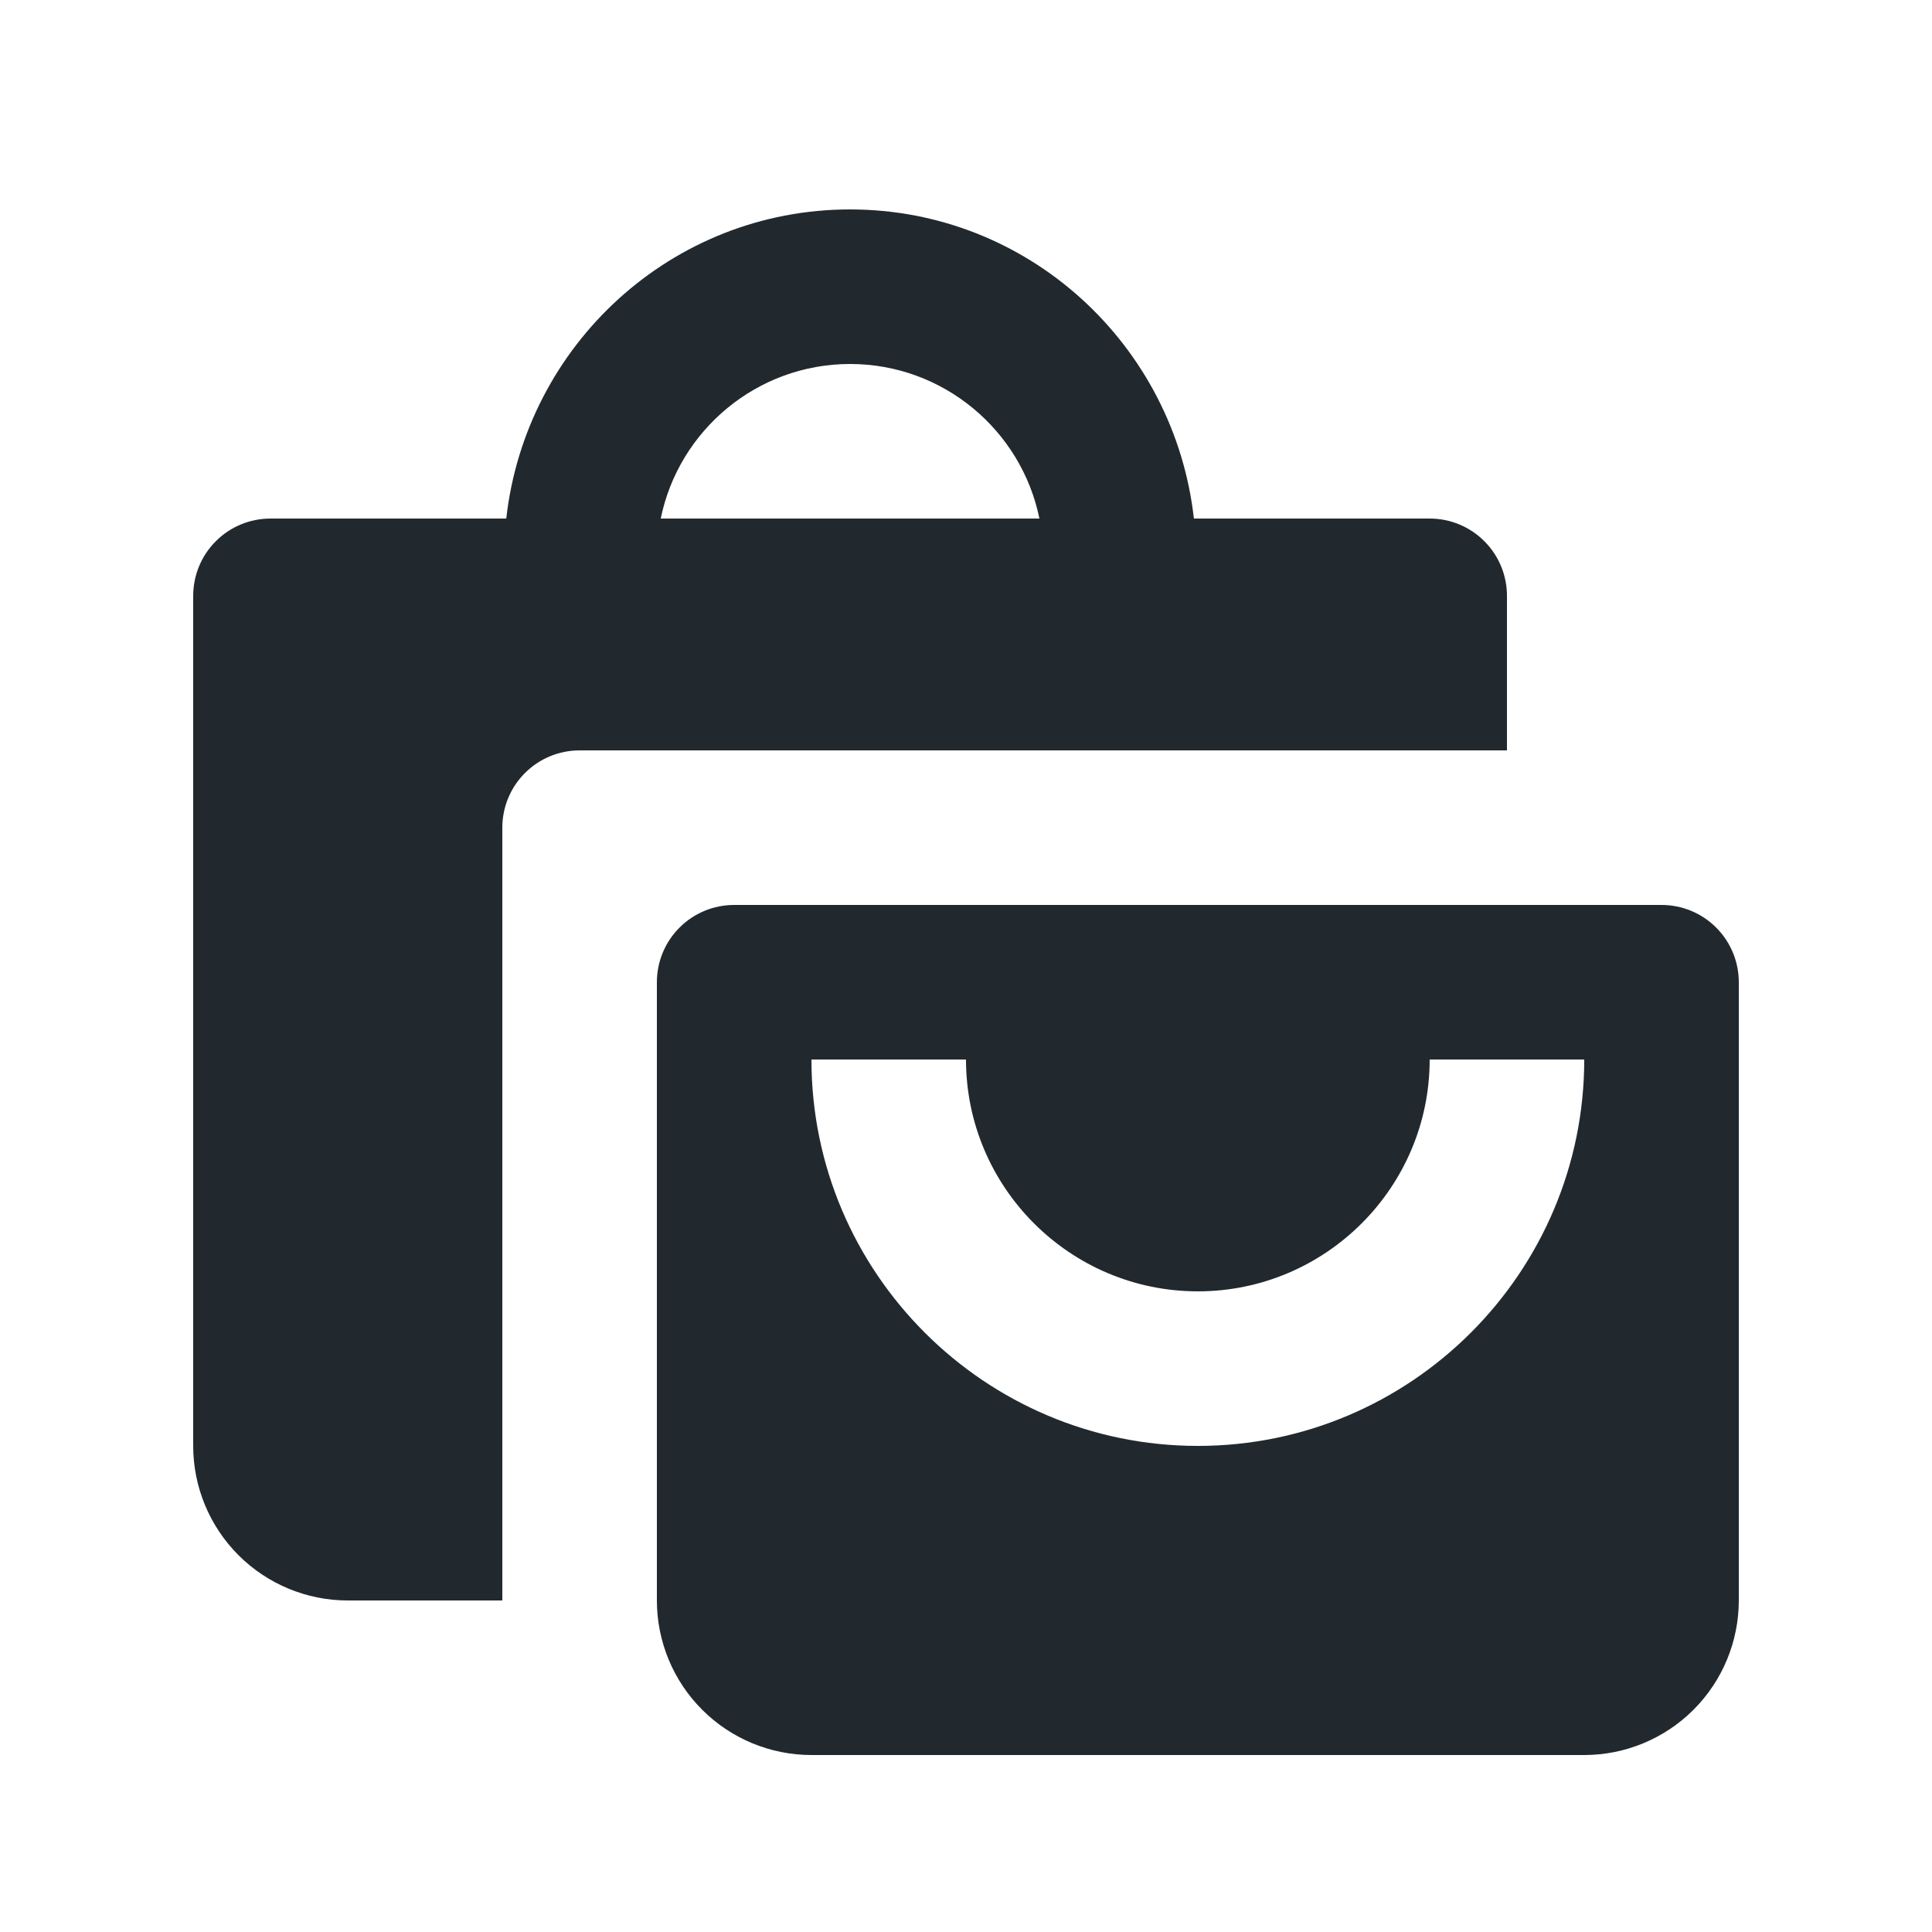
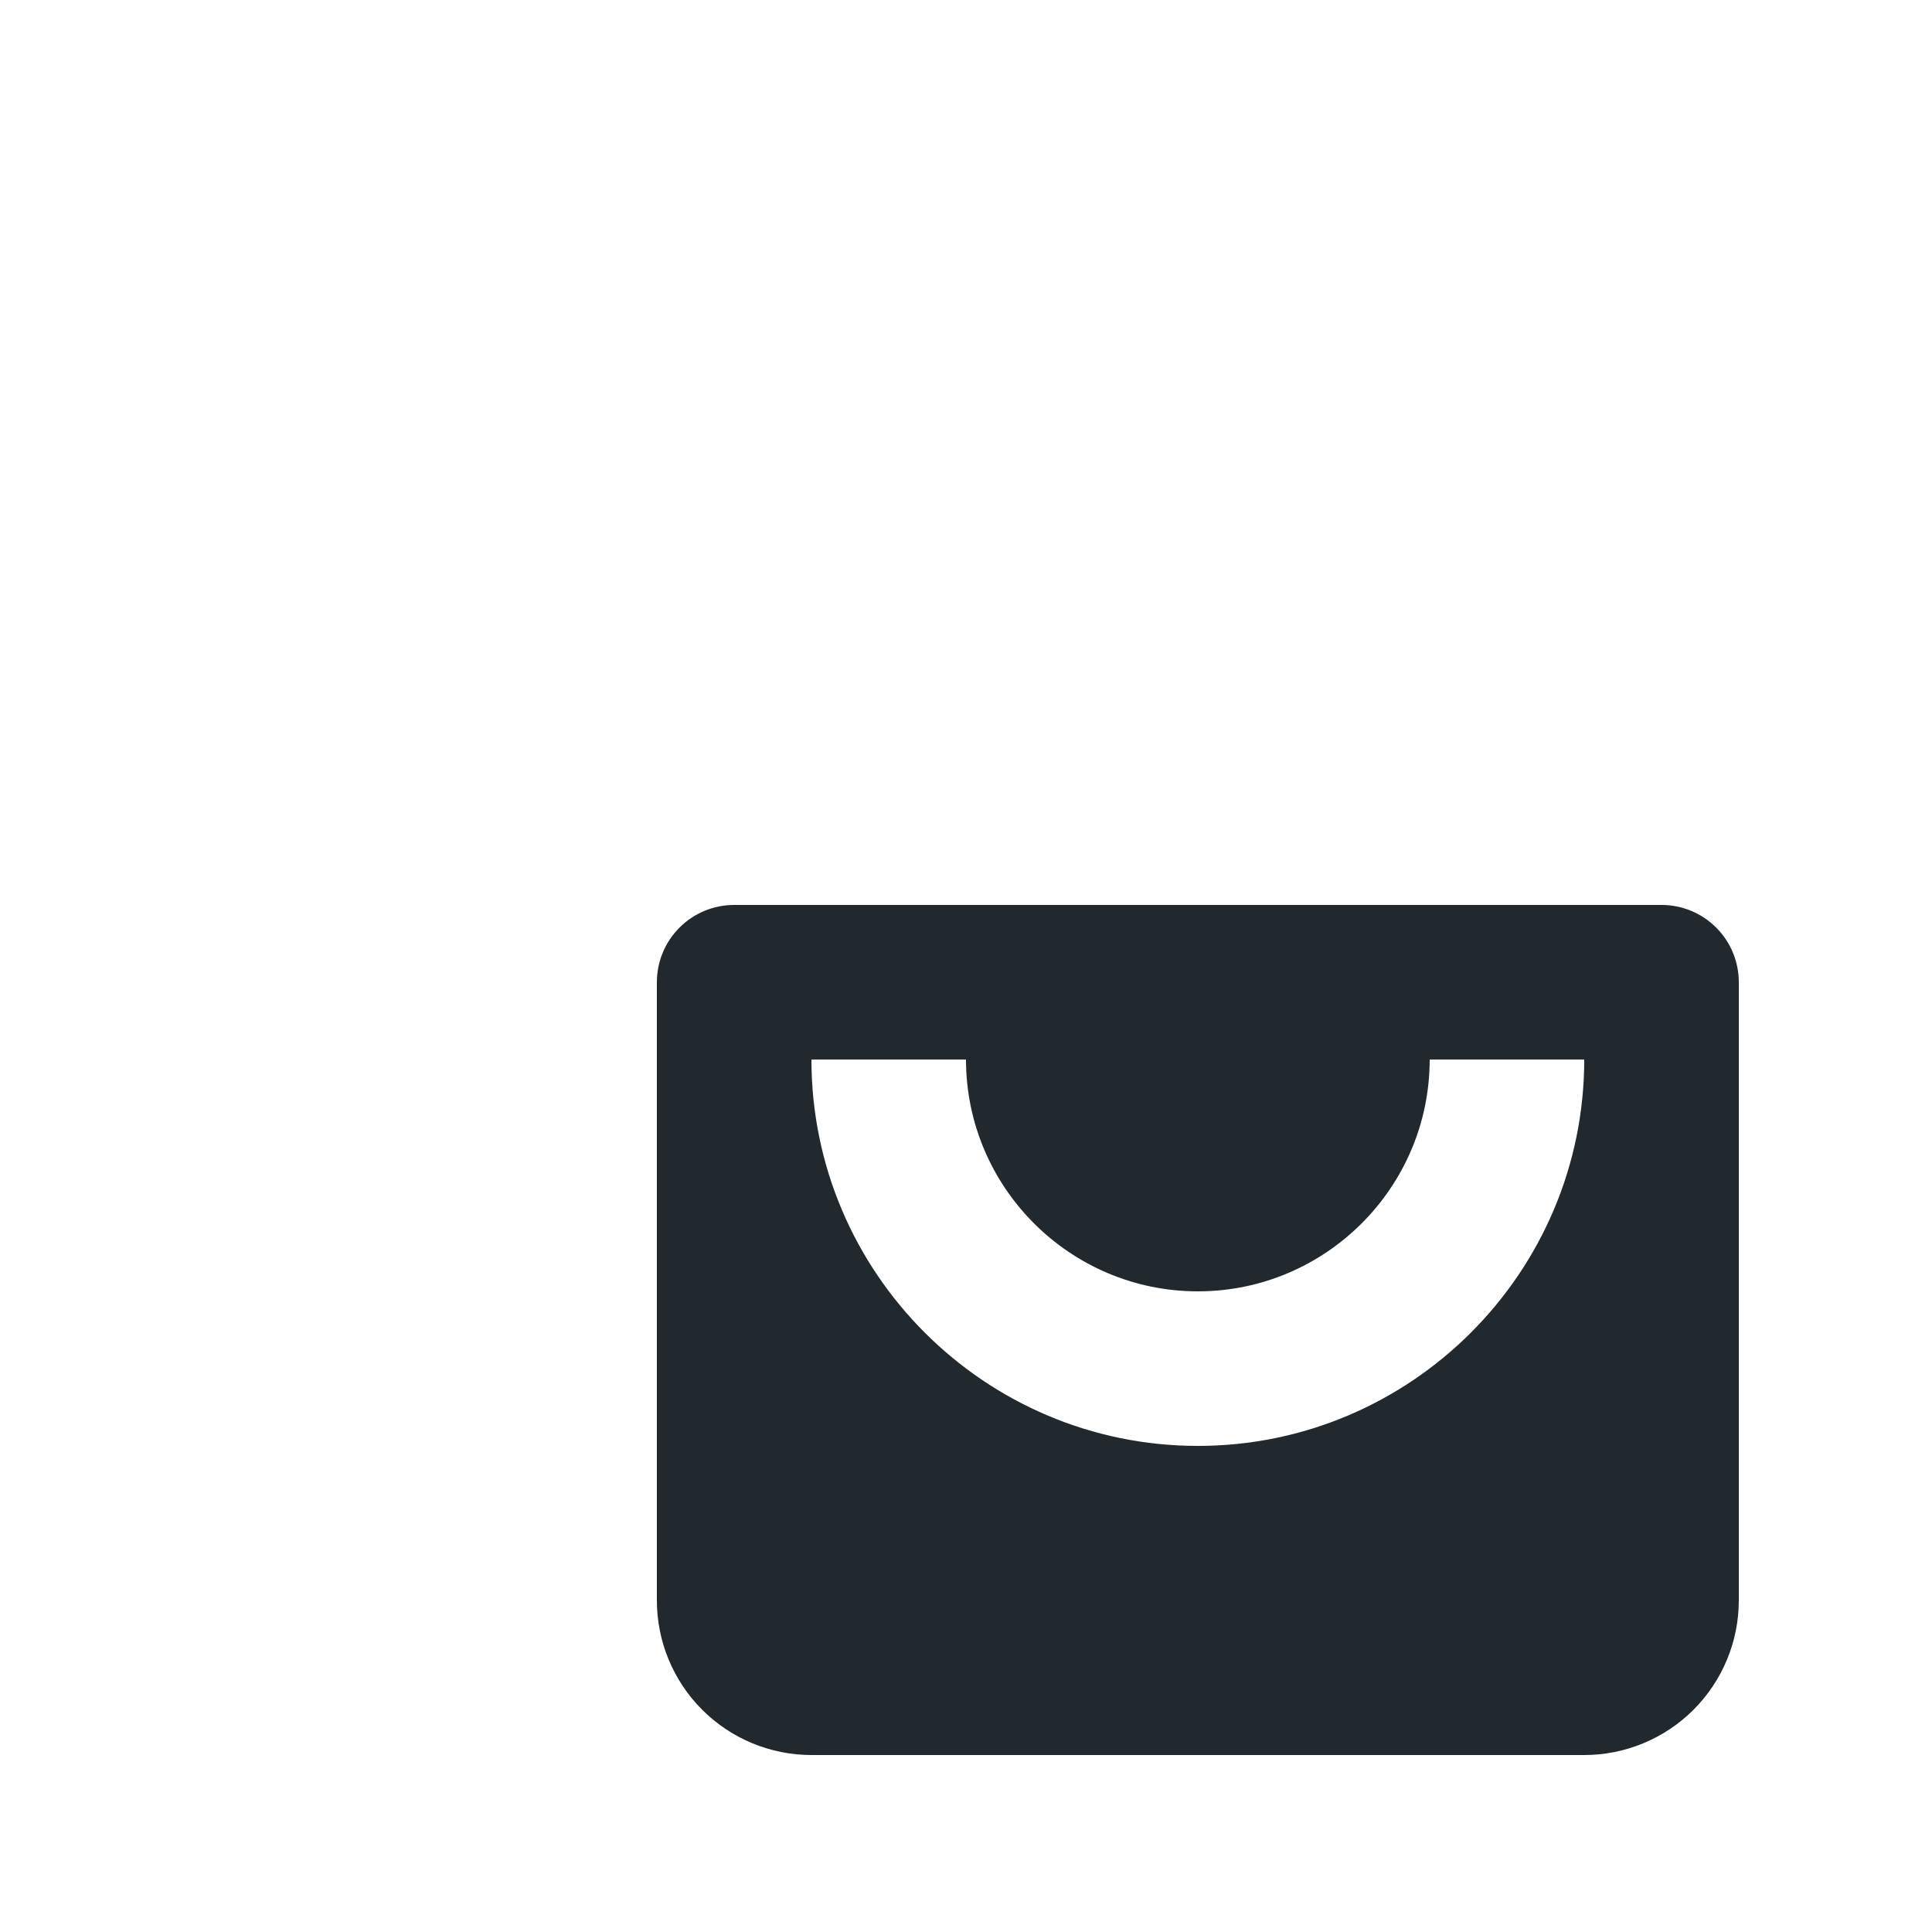
<svg xmlns="http://www.w3.org/2000/svg" width="25" height="25" viewBox="0 0 25 25" fill="none">
  <g id="bxs:shopping-bags">
-     <path id="Vector" d="M4.5 20.71H6.5V10.71C6.5 10.445 6.605 10.19 6.793 10.003C6.98 9.815 7.235 9.71 7.5 9.71H19.5V7.71C19.5 7.445 19.395 7.19 19.207 7.003C19.02 6.815 18.765 6.71 18.5 6.71H15.449C15.197 4.466 13.31 2.71 11 2.71C8.69 2.71 6.803 4.466 6.551 6.71H3.5C3.235 6.71 2.98 6.815 2.793 7.003C2.605 7.19 2.5 7.445 2.5 7.71V18.71C2.5 19.24 2.711 19.749 3.086 20.124C3.461 20.499 3.97 20.71 4.5 20.71ZM11 4.71C12.207 4.71 13.218 5.57 13.45 6.71H8.55C8.782 5.57 9.793 4.71 11 4.71Z" fill="#21292E" />
    <path id="Vector_2" d="M21.5 11.71H9.5C9.235 11.71 8.98 11.815 8.793 12.003C8.605 12.19 8.5 12.445 8.5 12.71V20.71C8.5 21.24 8.711 21.749 9.086 22.124C9.461 22.499 9.97 22.71 10.5 22.71H20.5C21.03 22.71 21.539 22.499 21.914 22.124C22.289 21.749 22.5 21.24 22.5 20.71V12.71C22.5 12.445 22.395 12.19 22.207 12.003C22.02 11.815 21.765 11.71 21.5 11.71ZM15.5 18.71C12.743 18.71 10.5 16.467 10.5 13.71H12.5C12.5 15.364 13.846 16.71 15.5 16.71C17.154 16.71 18.5 15.364 18.5 13.71H20.5C20.5 16.467 18.257 18.71 15.5 18.71Z" fill="#21292E" />
  </g>
</svg>